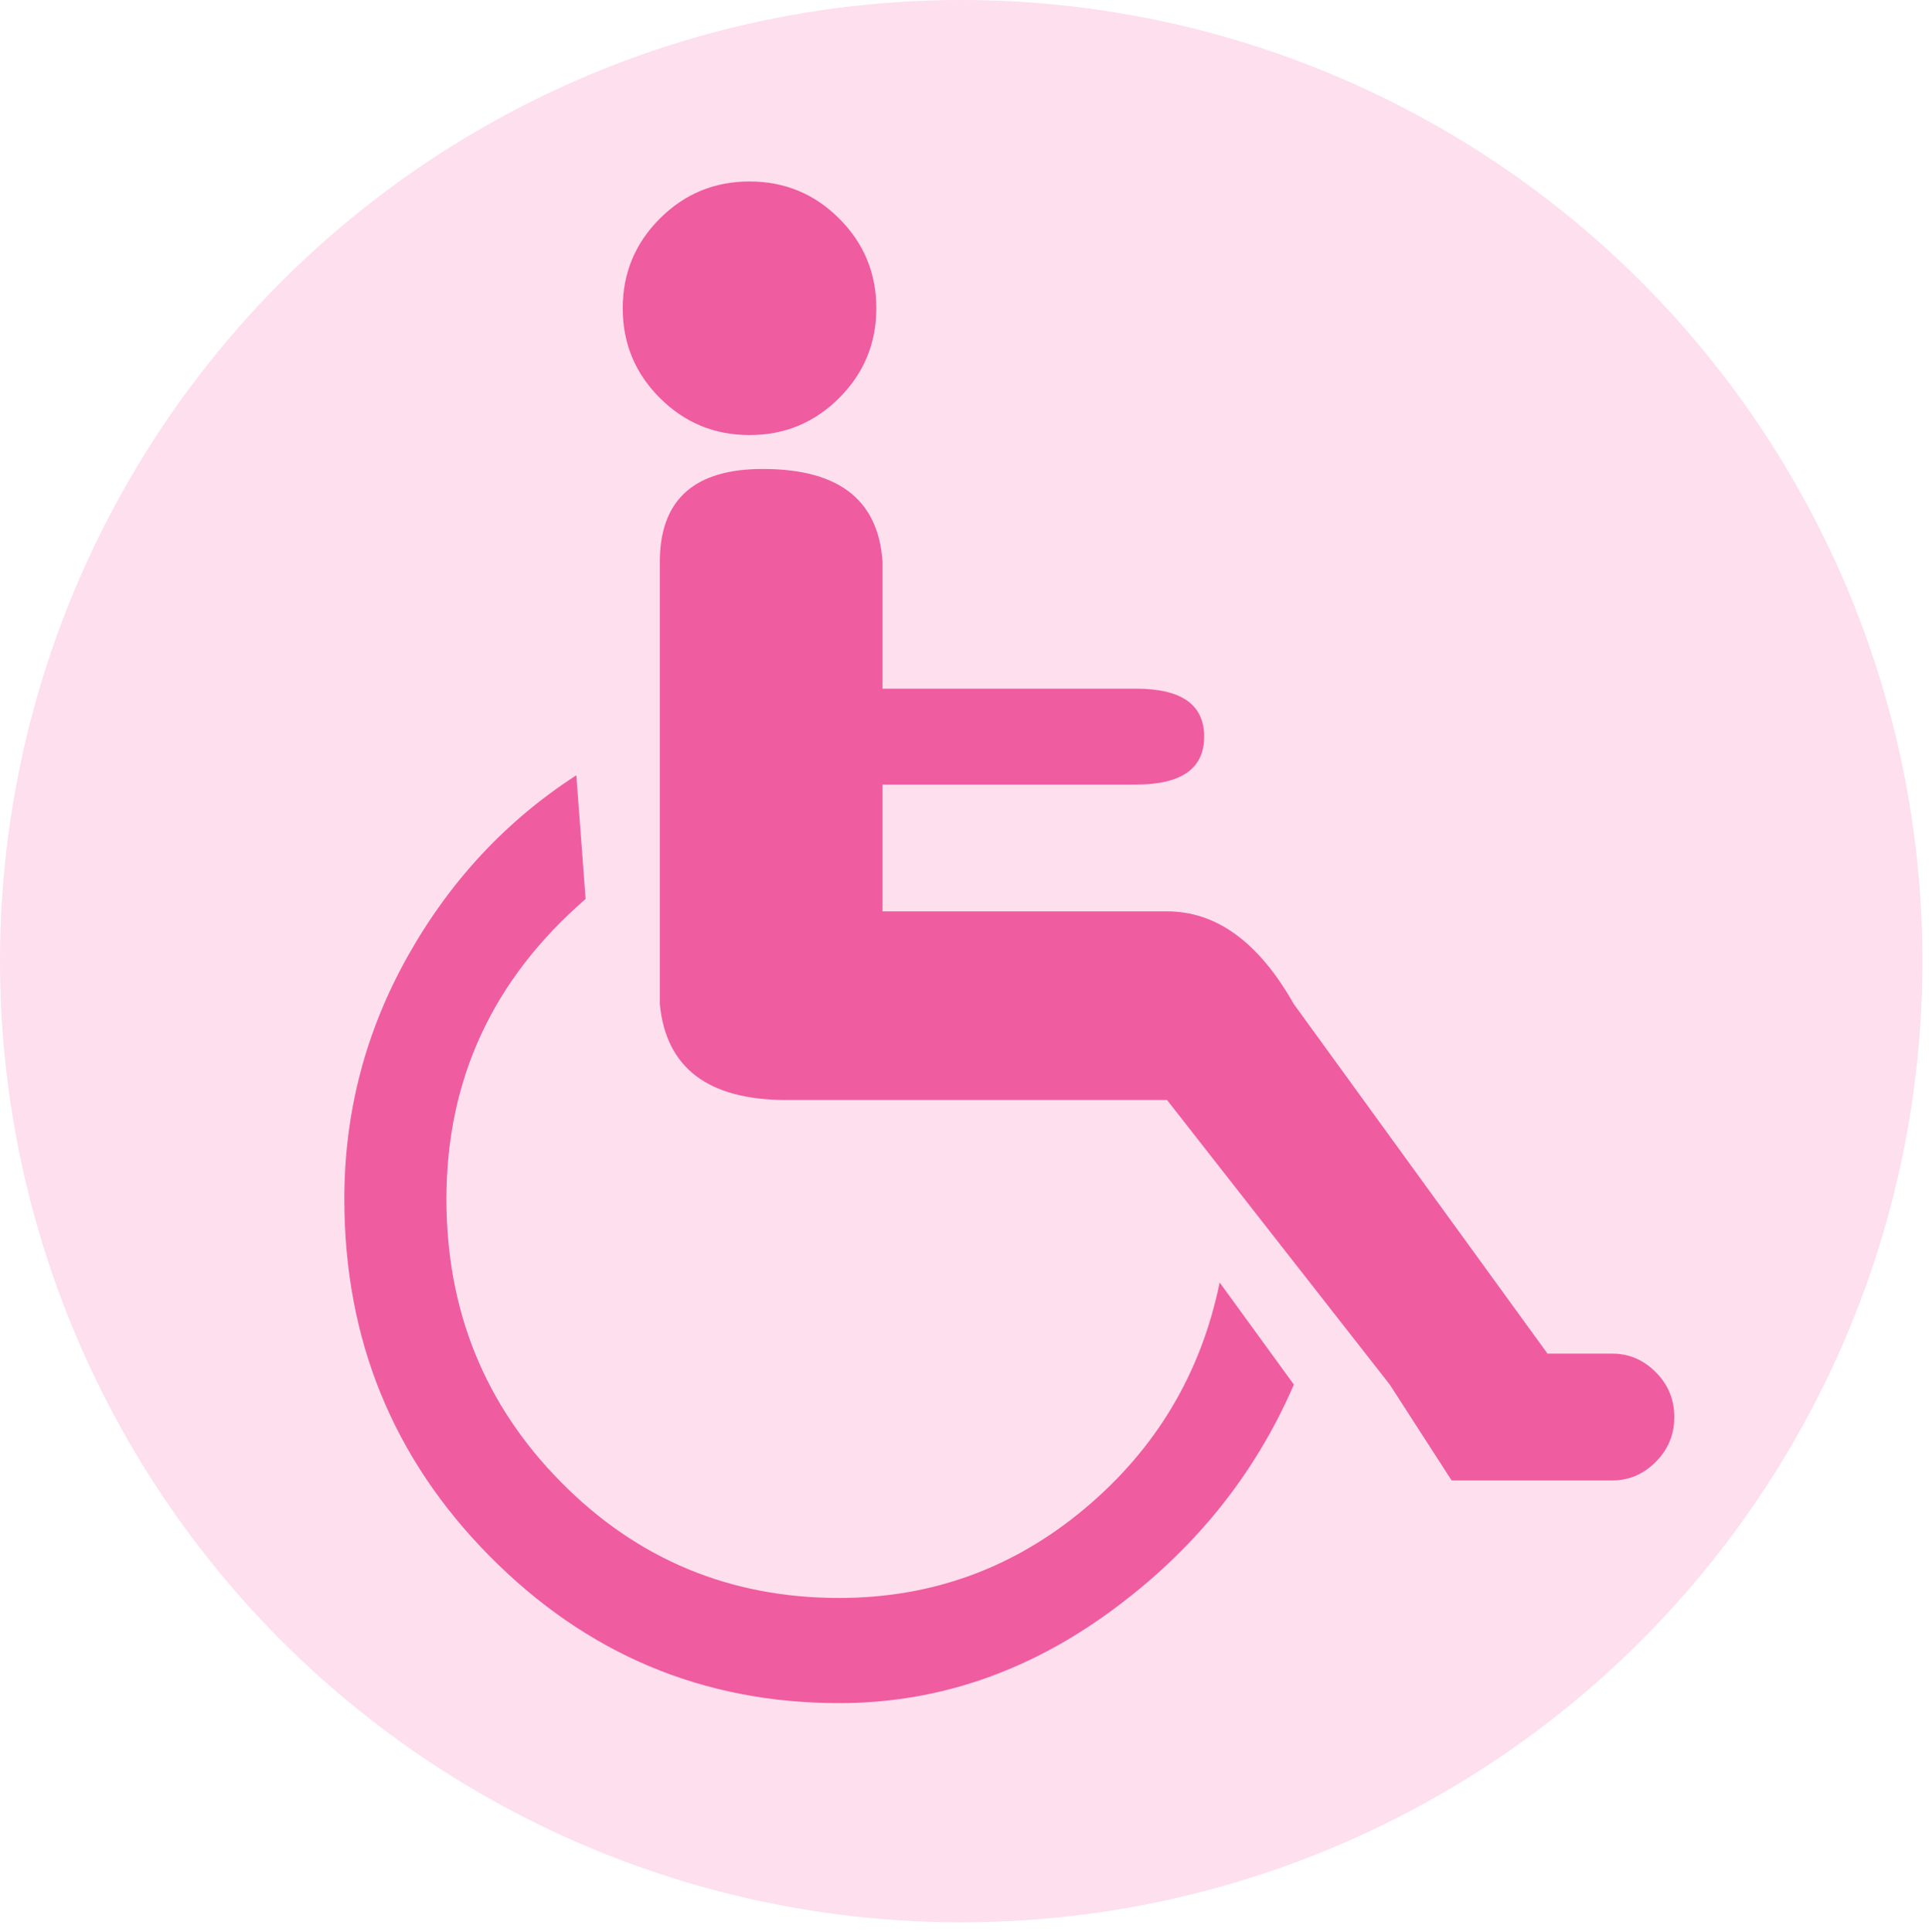
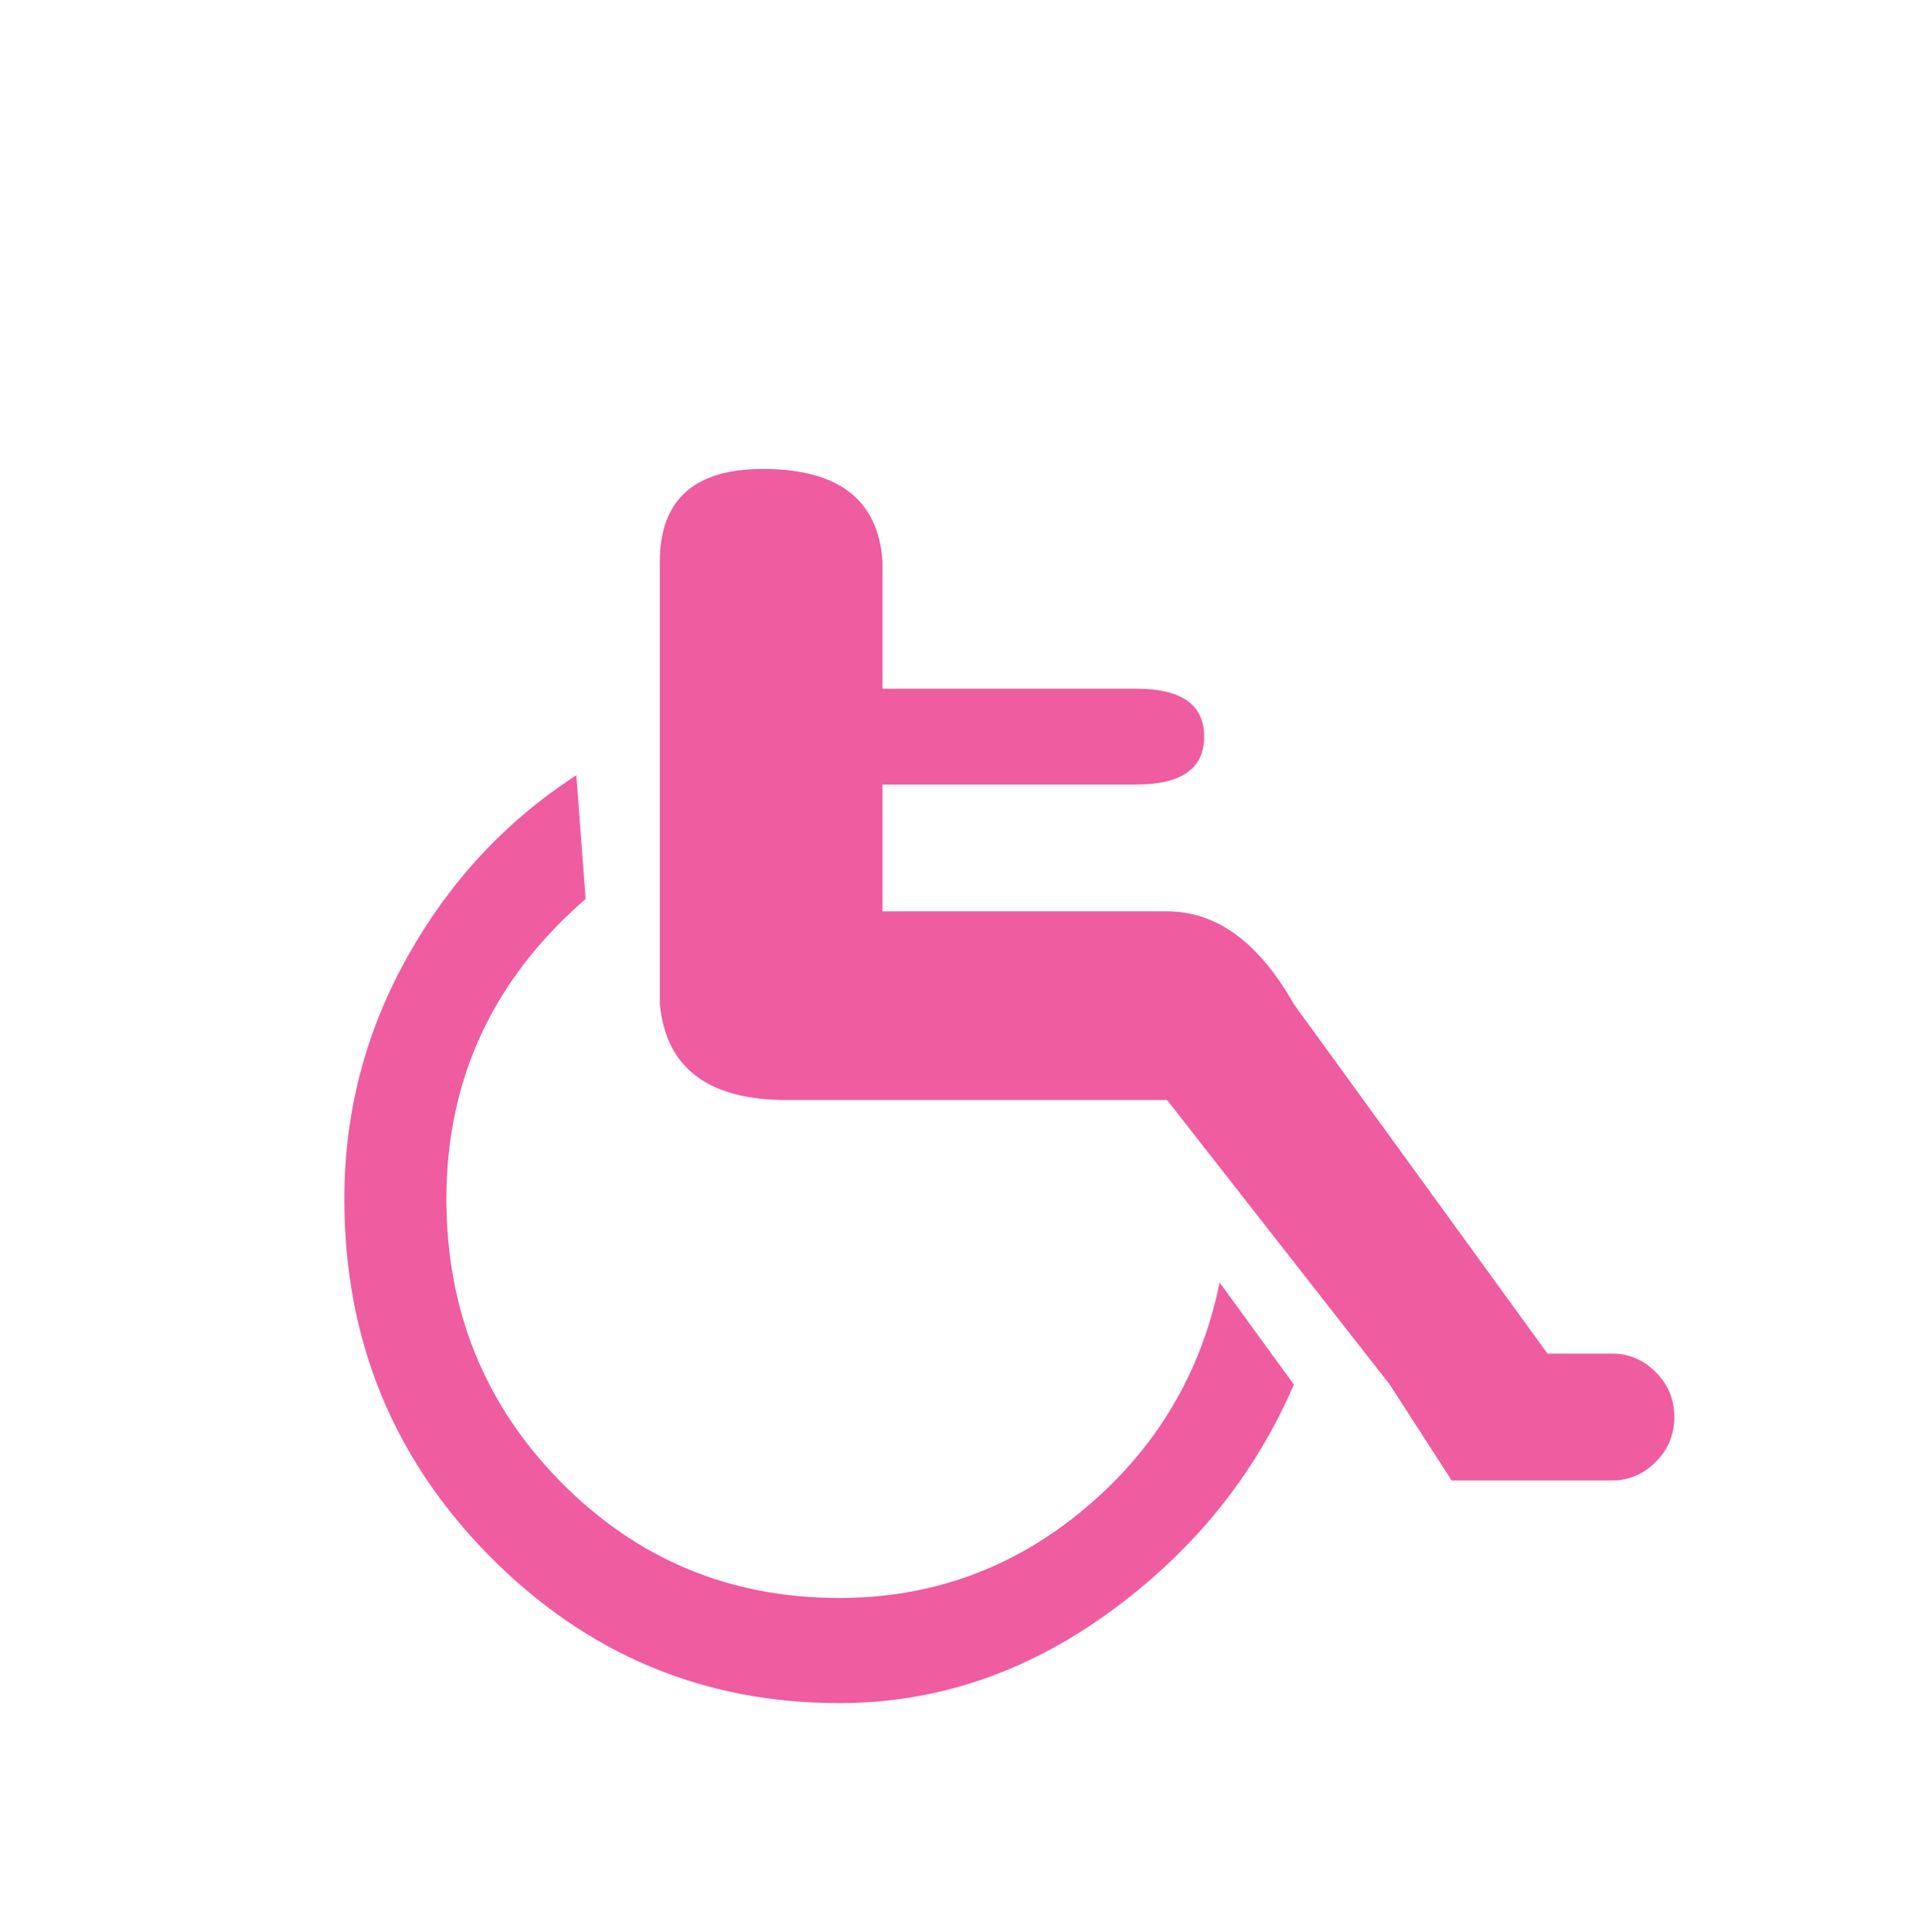
<svg xmlns="http://www.w3.org/2000/svg" version="1.1" id="Capa_1" x="0px" y="0px" width="511.239px" height="512px" viewBox="0 0 511.239 512" enable-background="new 0 0 511.239 512" xml:space="preserve">
-   <circle fill="#FEDFED" cx="254.75" cy="254.75" r="254.75" />
  <g>
    <g>
-       <path fill="#EF5C9F" d="M198.644,115.31c9.289,0,17.214-3.279,23.771-9.836c6.559-6.558,9.836-14.481,9.836-23.771    c0-9.289-3.277-17.214-9.836-23.771c-6.558-6.558-14.482-9.836-23.771-9.836c-9.29,0-17.214,3.279-23.771,9.836    c-6.558,6.558-9.837,14.482-9.837,23.771c0,9.291,3.279,17.215,9.837,23.771C181.429,112.031,189.354,115.31,198.644,115.31z" />
      <path fill="#EF5C9F" d="M222.416,423.525c-28.963,0-53.555-10.247-73.774-30.74c-20.221-20.493-30.33-45.493-30.33-75.004    c0-31.695,12.296-58.199,36.887-79.514l-2.458-32.788c-18.581,12.022-33.472,28.007-44.675,47.954    c-11.203,19.946-16.804,41.396-16.804,64.348c0,37.16,12.843,68.721,38.526,94.679c25.685,25.957,56.561,38.937,92.628,38.937    c25.685,0,49.593-8.061,71.725-24.182c22.134-16.122,38.391-36.204,48.774-60.25l-19.674-27.051    c-4.919,24.045-16.805,43.991-35.659,59.84C268.73,415.601,247.008,423.525,222.416,423.525z" />
      <path fill="#EF5C9F" d="M427.345,358.767h-17.215l-67.216-92.628c-9.291-16.394-20.494-24.591-33.608-24.591h-75.414v-33.609    h67.216c12.022,0,18.033-4.234,18.033-12.706c0-8.471-6.011-12.706-18.033-12.706h-67.216v-33.608    c-1.094-16.941-12.296-25.139-33.609-24.591c-16.941,0.546-25.411,8.743-25.411,24.591v117.22    c1.64,16.941,12.842,25.411,33.608,25.411h100.826l59.019,75.414l16.396,25.41h42.626c4.37,0,8.195-1.639,11.476-4.918    c3.278-3.277,4.919-7.24,4.919-11.885c0-4.646-1.641-8.607-4.919-11.887C435.541,360.406,431.716,358.767,427.345,358.767z" />
    </g>
  </g>
</svg>